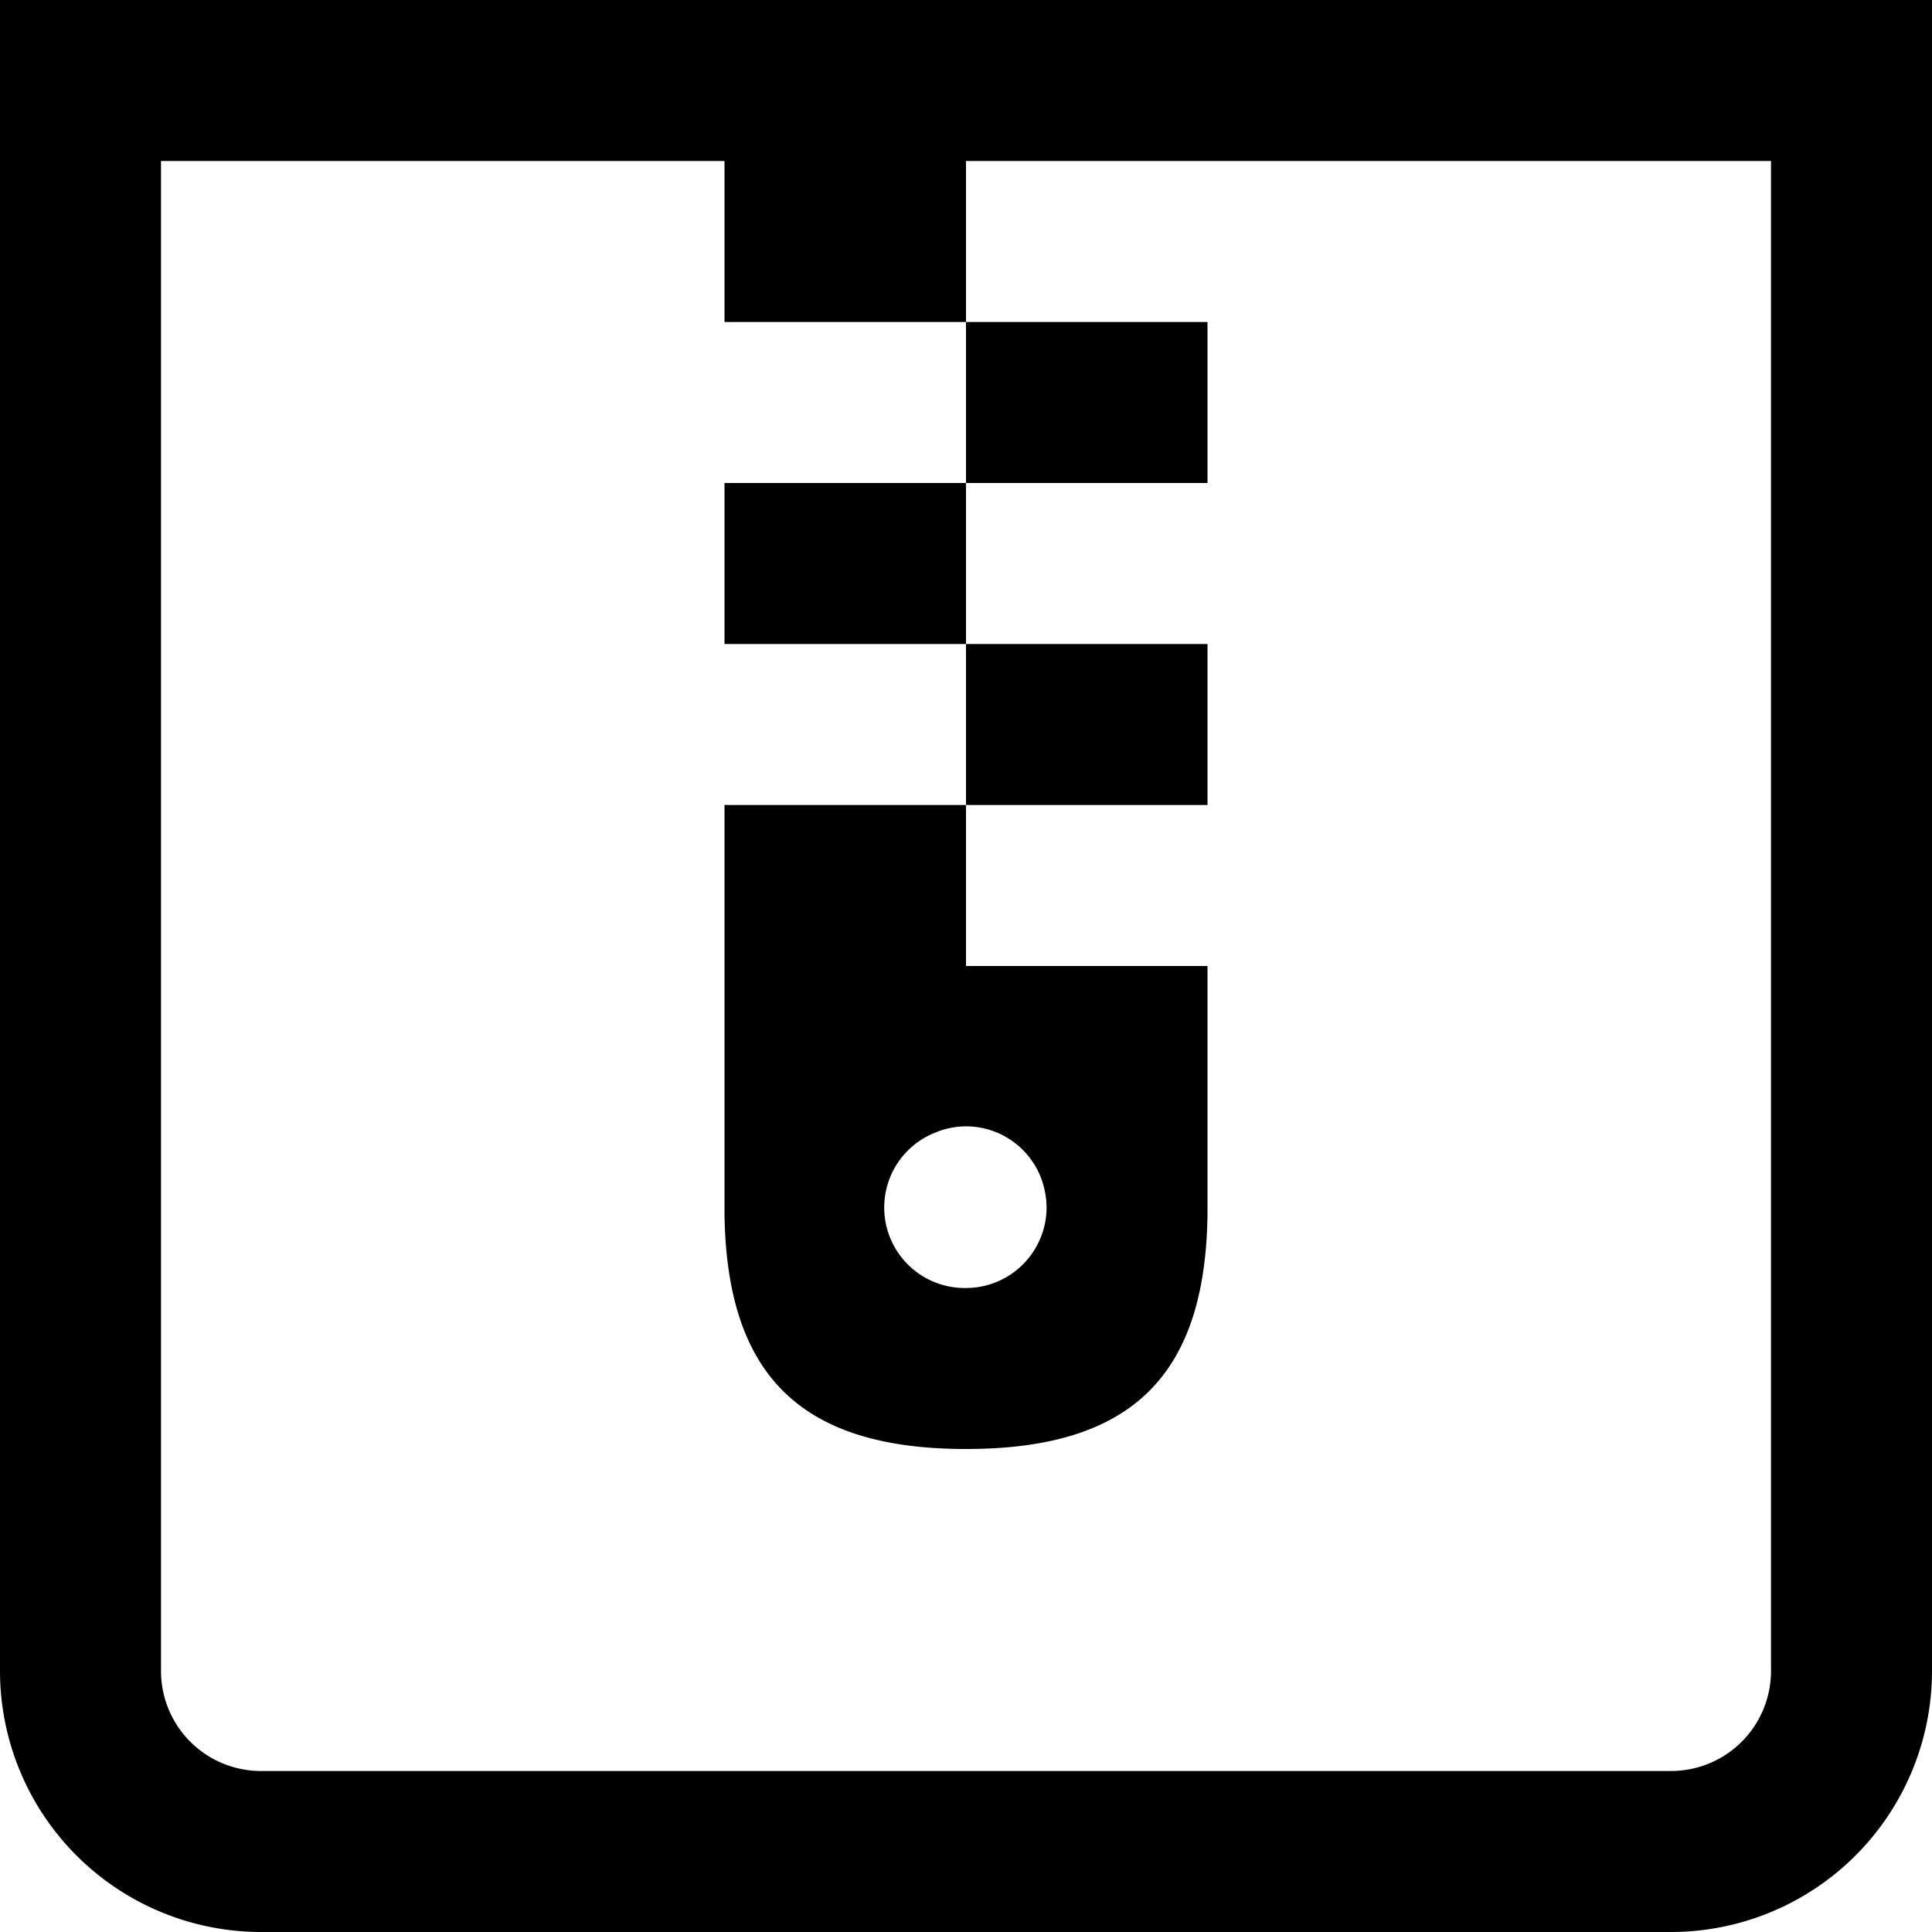
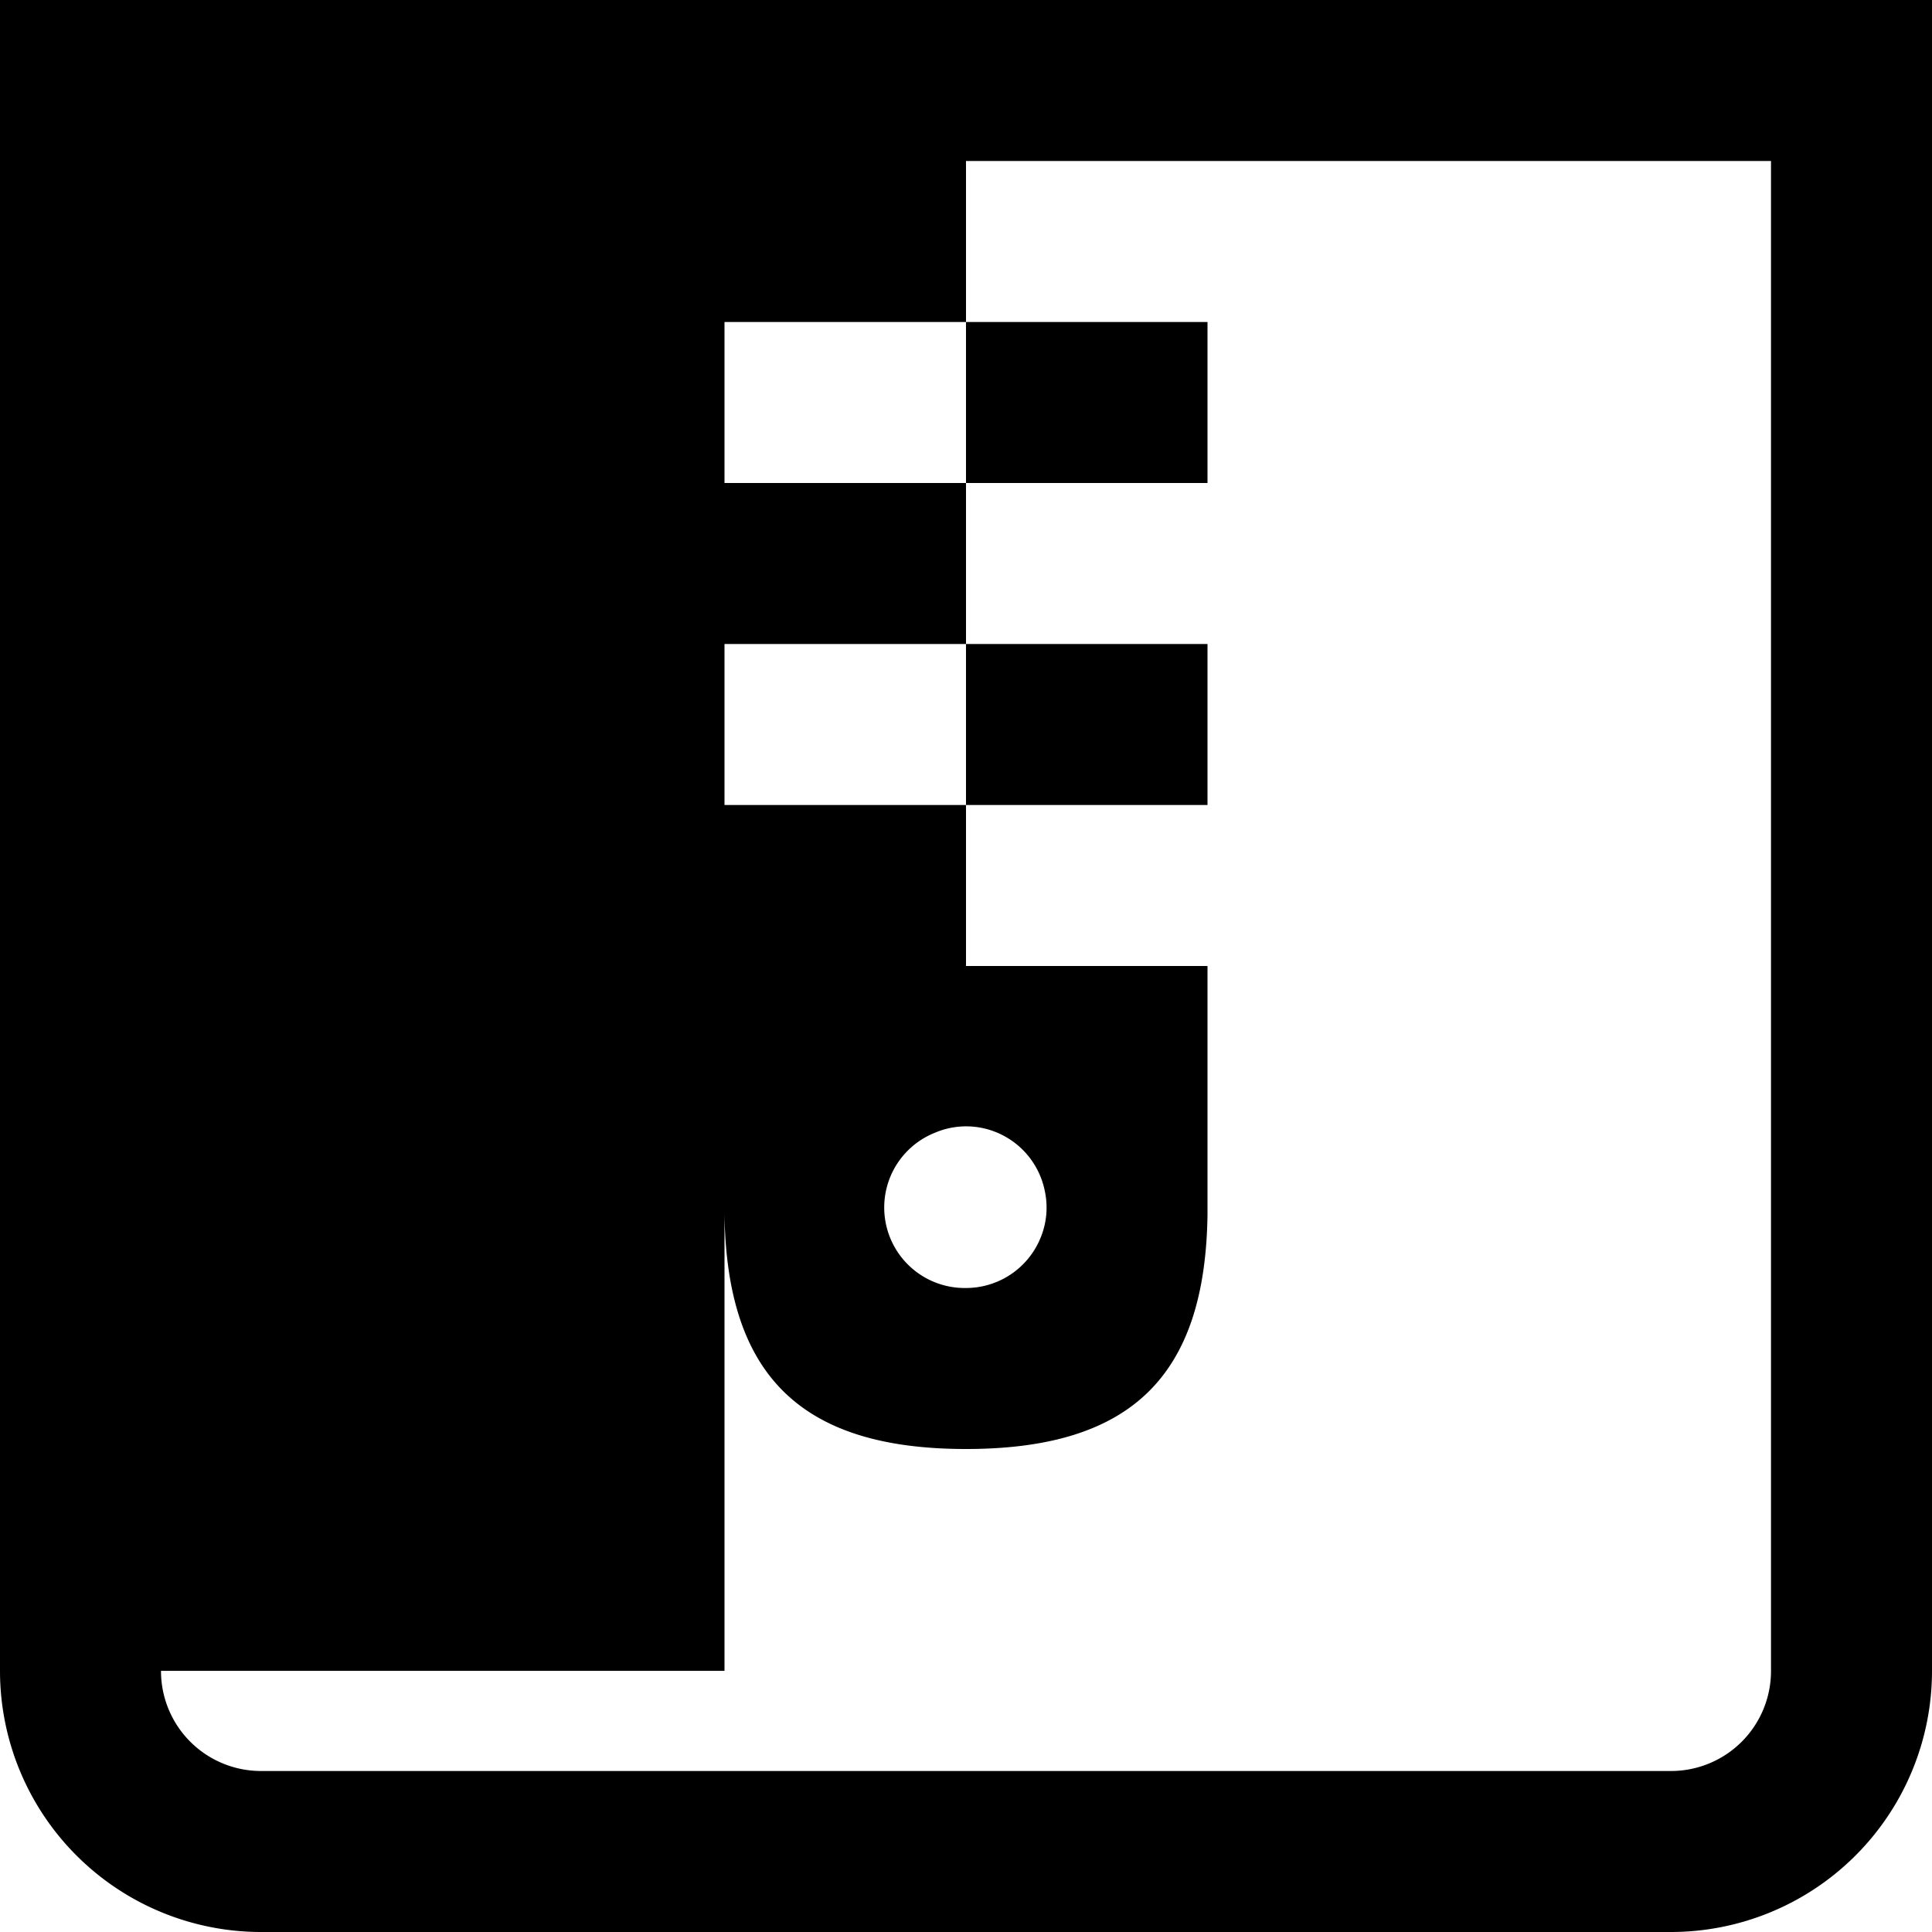
<svg xmlns="http://www.w3.org/2000/svg" viewBox="0 0 120 120">
  <defs>
    <style>.cls-1{fill-rule:evenodd;}</style>
  </defs>
  <g id="Layer_2" data-name="Layer 2">
    <g id="Layer_1-2" data-name="Layer 1">
-       <path class="cls-1" d="M120,0H0V103.78A16.22,16.22,0,0,0,16.22,120h87.56A16.22,16.22,0,0,0,120,103.78ZM10,103.78V10H45V20H60V30H45V40H60V50H45V60h0V75.41h0C45.14,85.47,49.78,90,60,90s14.86-4.49,15-14.55h0V60H60V50H75V40H60V30H75V20H60V10h50v93.78a6.21,6.21,0,0,1-6.22,6.22H16.22A6.21,6.21,0,0,1,10,103.78ZM60,80a5,5,0,0,0,4.62-3.09A4.9,4.9,0,0,0,64.9,74,5,5,0,0,0,61,70.06a4.93,4.93,0,0,0-2.89.28A5,5,0,0,0,60,80Z" />
+       <path class="cls-1" d="M120,0H0V103.78A16.22,16.22,0,0,0,16.22,120h87.56A16.22,16.22,0,0,0,120,103.78ZM10,103.78H45V20H60V30H45V40H60V50H45V60h0V75.41h0C45.14,85.47,49.78,90,60,90s14.86-4.49,15-14.55h0V60H60V50H75V40H60V30H75V20H60V10h50v93.78a6.21,6.21,0,0,1-6.22,6.22H16.22A6.21,6.21,0,0,1,10,103.78ZM60,80a5,5,0,0,0,4.62-3.09A4.9,4.9,0,0,0,64.9,74,5,5,0,0,0,61,70.06a4.93,4.93,0,0,0-2.89.28A5,5,0,0,0,60,80Z" />
    </g>
  </g>
</svg>